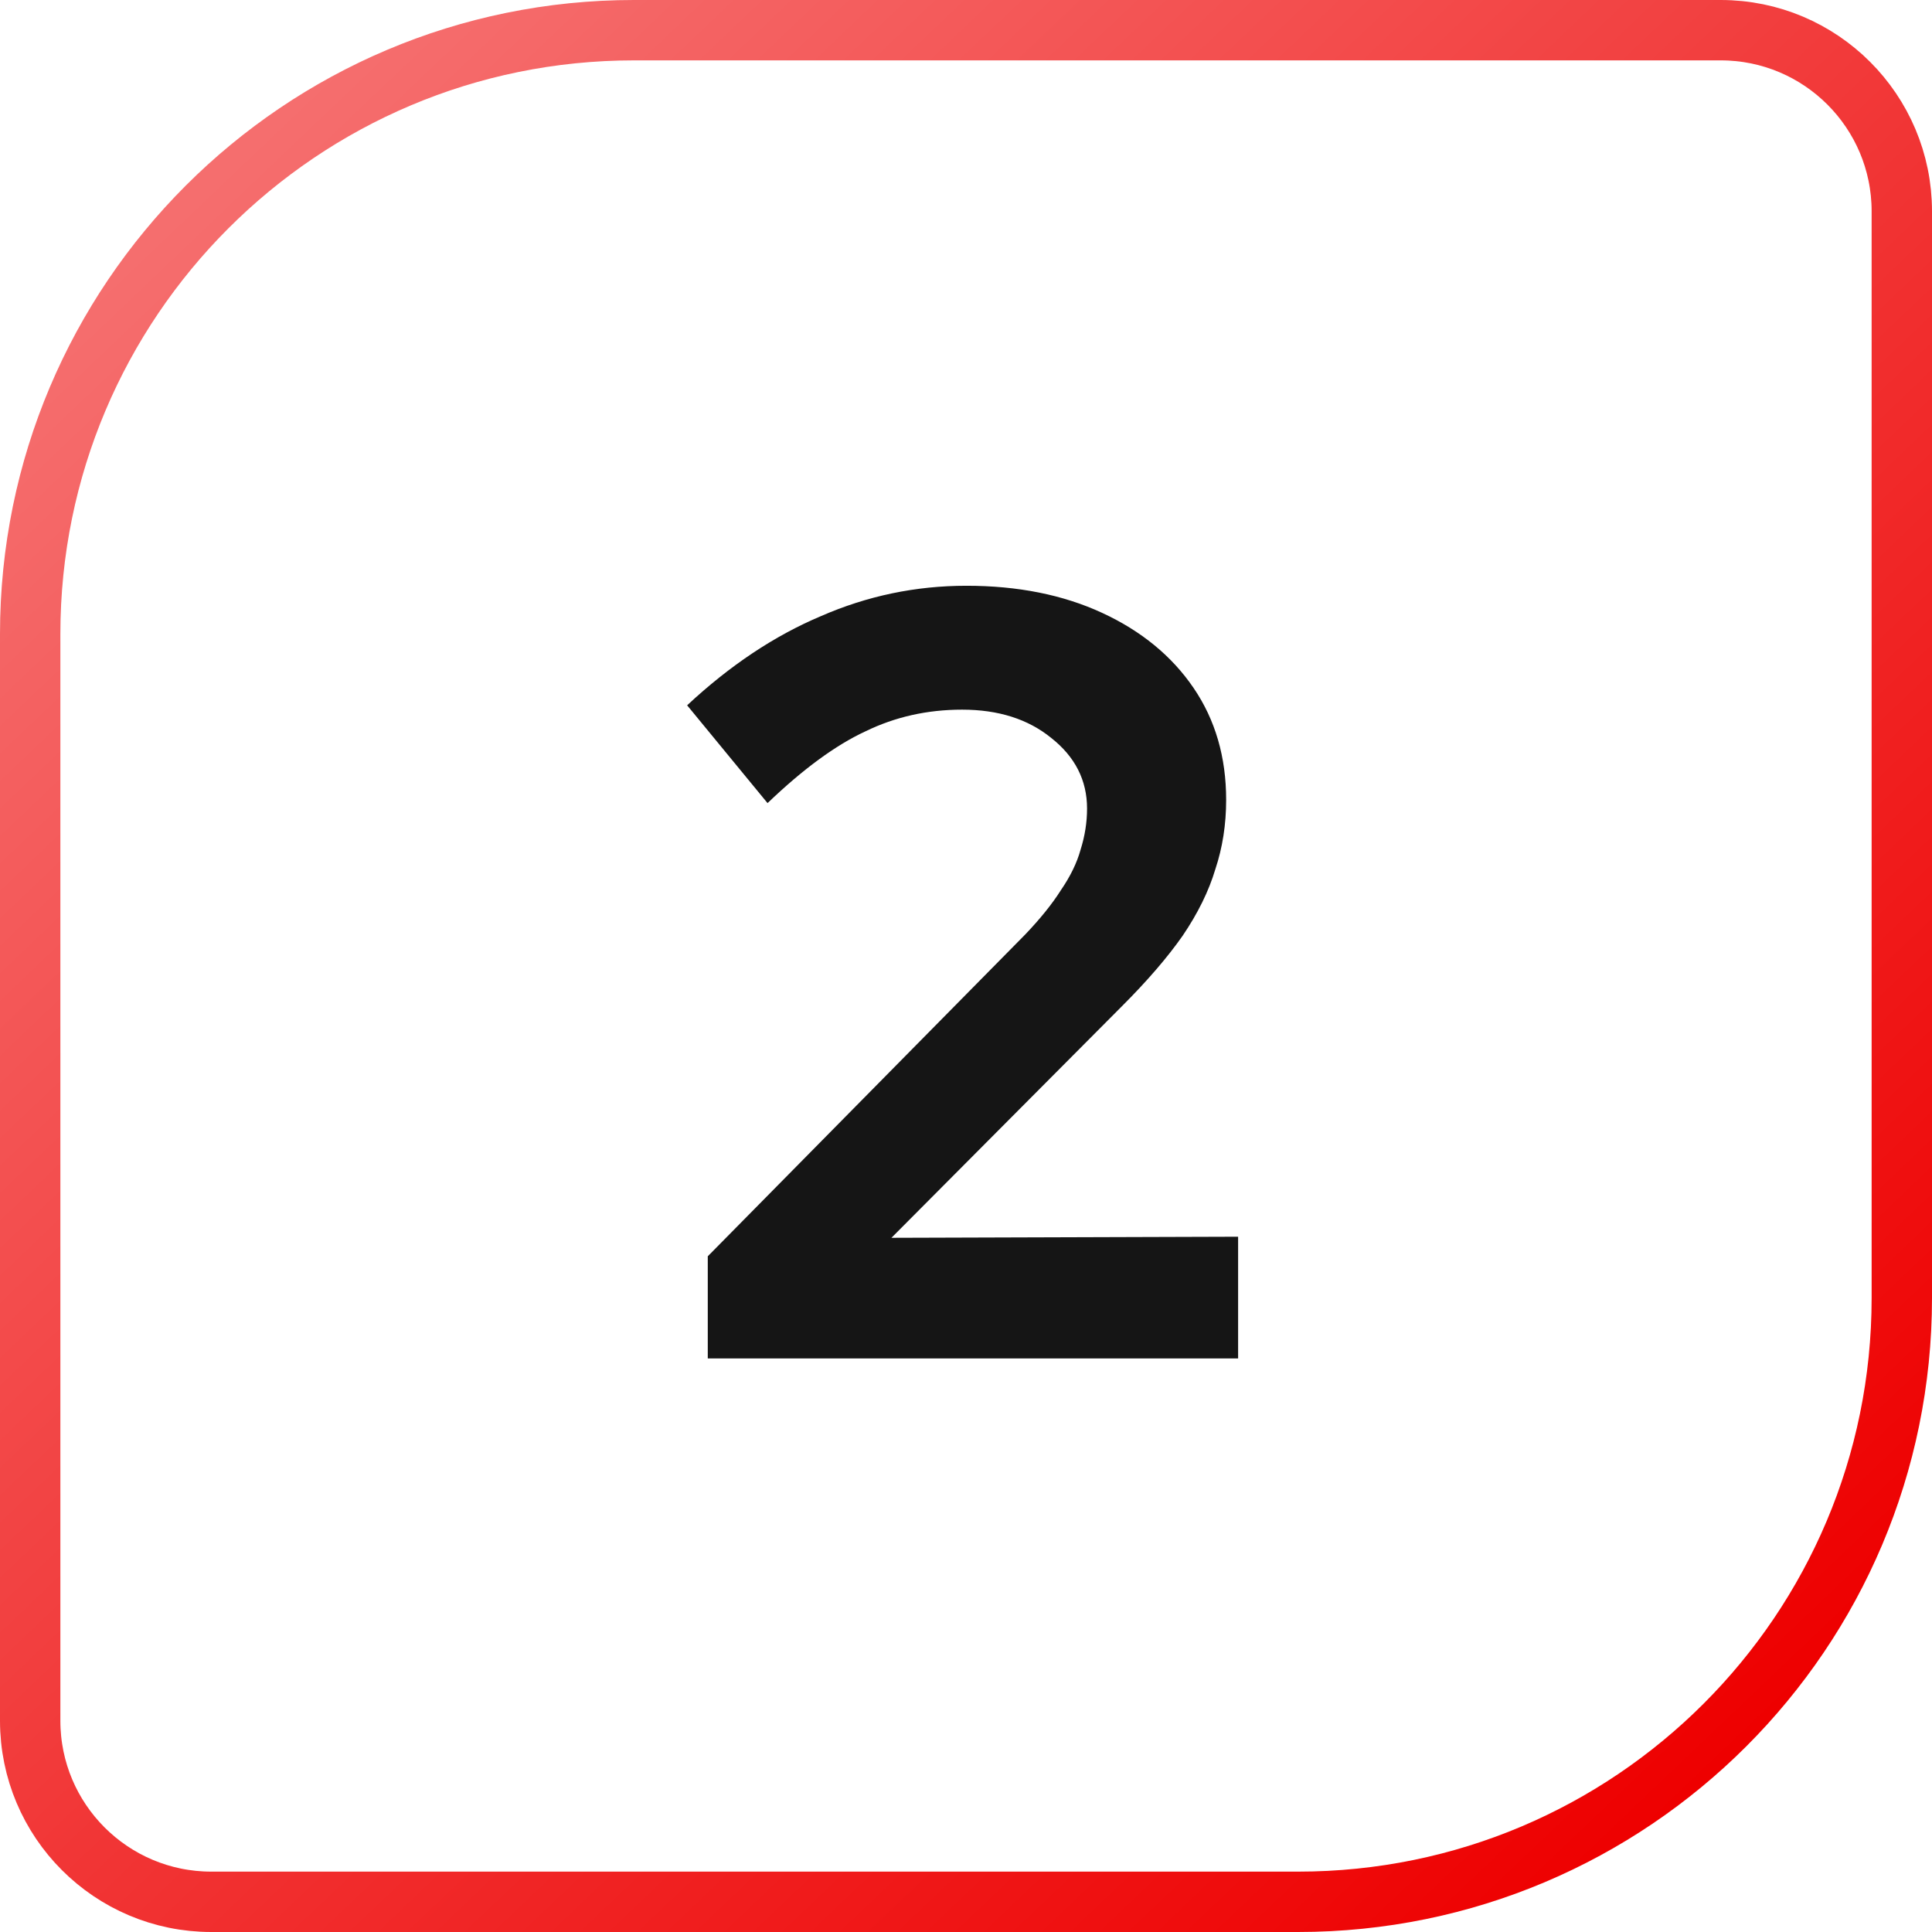
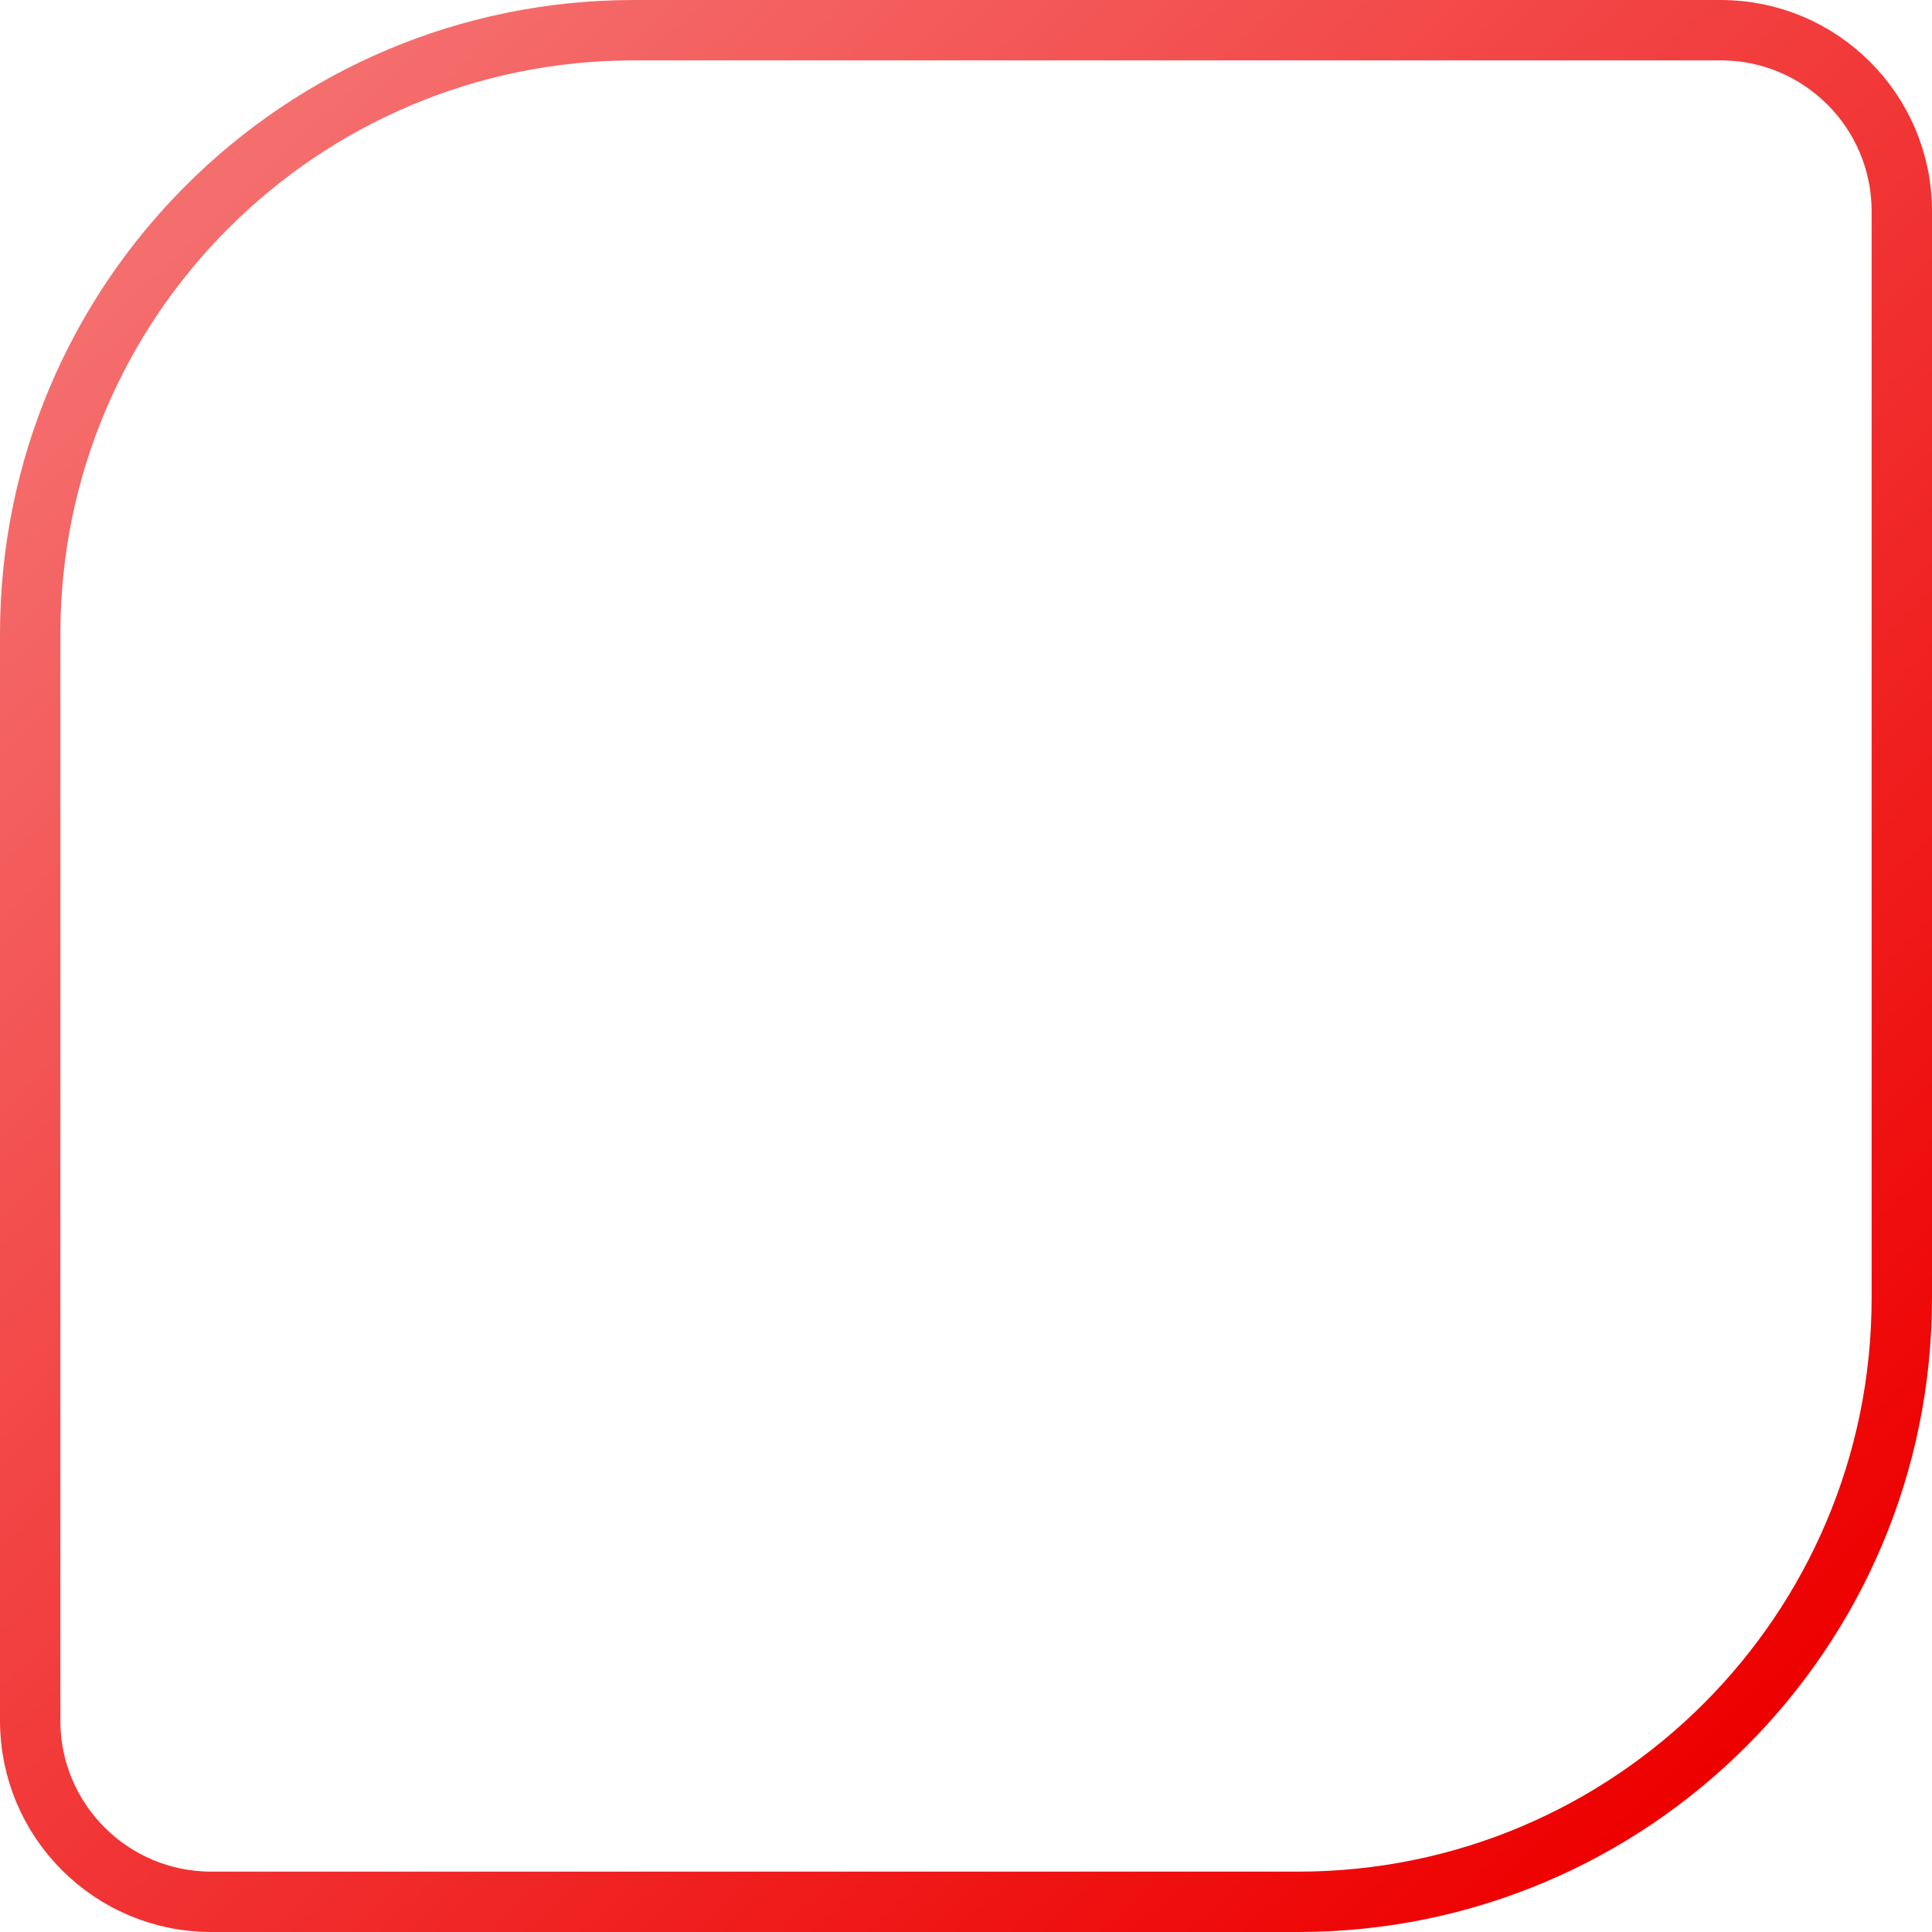
<svg xmlns="http://www.w3.org/2000/svg" width="64" height="64" viewBox="0 0 64 64" fill="none">
  <path d="M21 1H57C60.314 1 63 3.686 63 7V43C63 54.046 54.046 63 43 63H7C3.686 63 1 60.314 1 57V21C1 9.954 9.954 1 21 1Z" stroke="url(#paint0_linear_12006_750)" stroke-width="2" />
-   <path d="M23.446 45V41.616L33.958 30.96C34.462 30.432 34.858 29.94 35.146 29.484C35.458 29.028 35.674 28.584 35.794 28.152C35.938 27.696 36.01 27.24 36.01 26.784C36.01 25.848 35.614 25.068 34.822 24.444C34.054 23.82 33.07 23.508 31.87 23.508C30.718 23.508 29.65 23.748 28.666 24.228C27.682 24.684 26.602 25.476 25.426 26.604L22.762 23.364C24.178 22.044 25.654 21.06 27.19 20.412C28.726 19.74 30.334 19.404 32.014 19.404C33.718 19.404 35.218 19.704 36.514 20.304C37.81 20.904 38.818 21.732 39.538 22.788C40.258 23.844 40.618 25.08 40.618 26.496C40.618 27.312 40.498 28.08 40.258 28.8C40.042 29.52 39.682 30.252 39.178 30.996C38.674 31.716 38.002 32.496 37.162 33.336L29.53 41.004L41.014 40.968V45H23.446Z" fill="#151515" />
  <defs>
    <linearGradient id="paint0_linear_12006_750" x1="7" y1="6" x2="57" y2="58.5" gradientUnits="userSpaceOnUse">
      <stop stop-color="#F56E6E" />
      <stop offset="1" stop-color="#EE0000" />
    </linearGradient>
  </defs>
</svg>